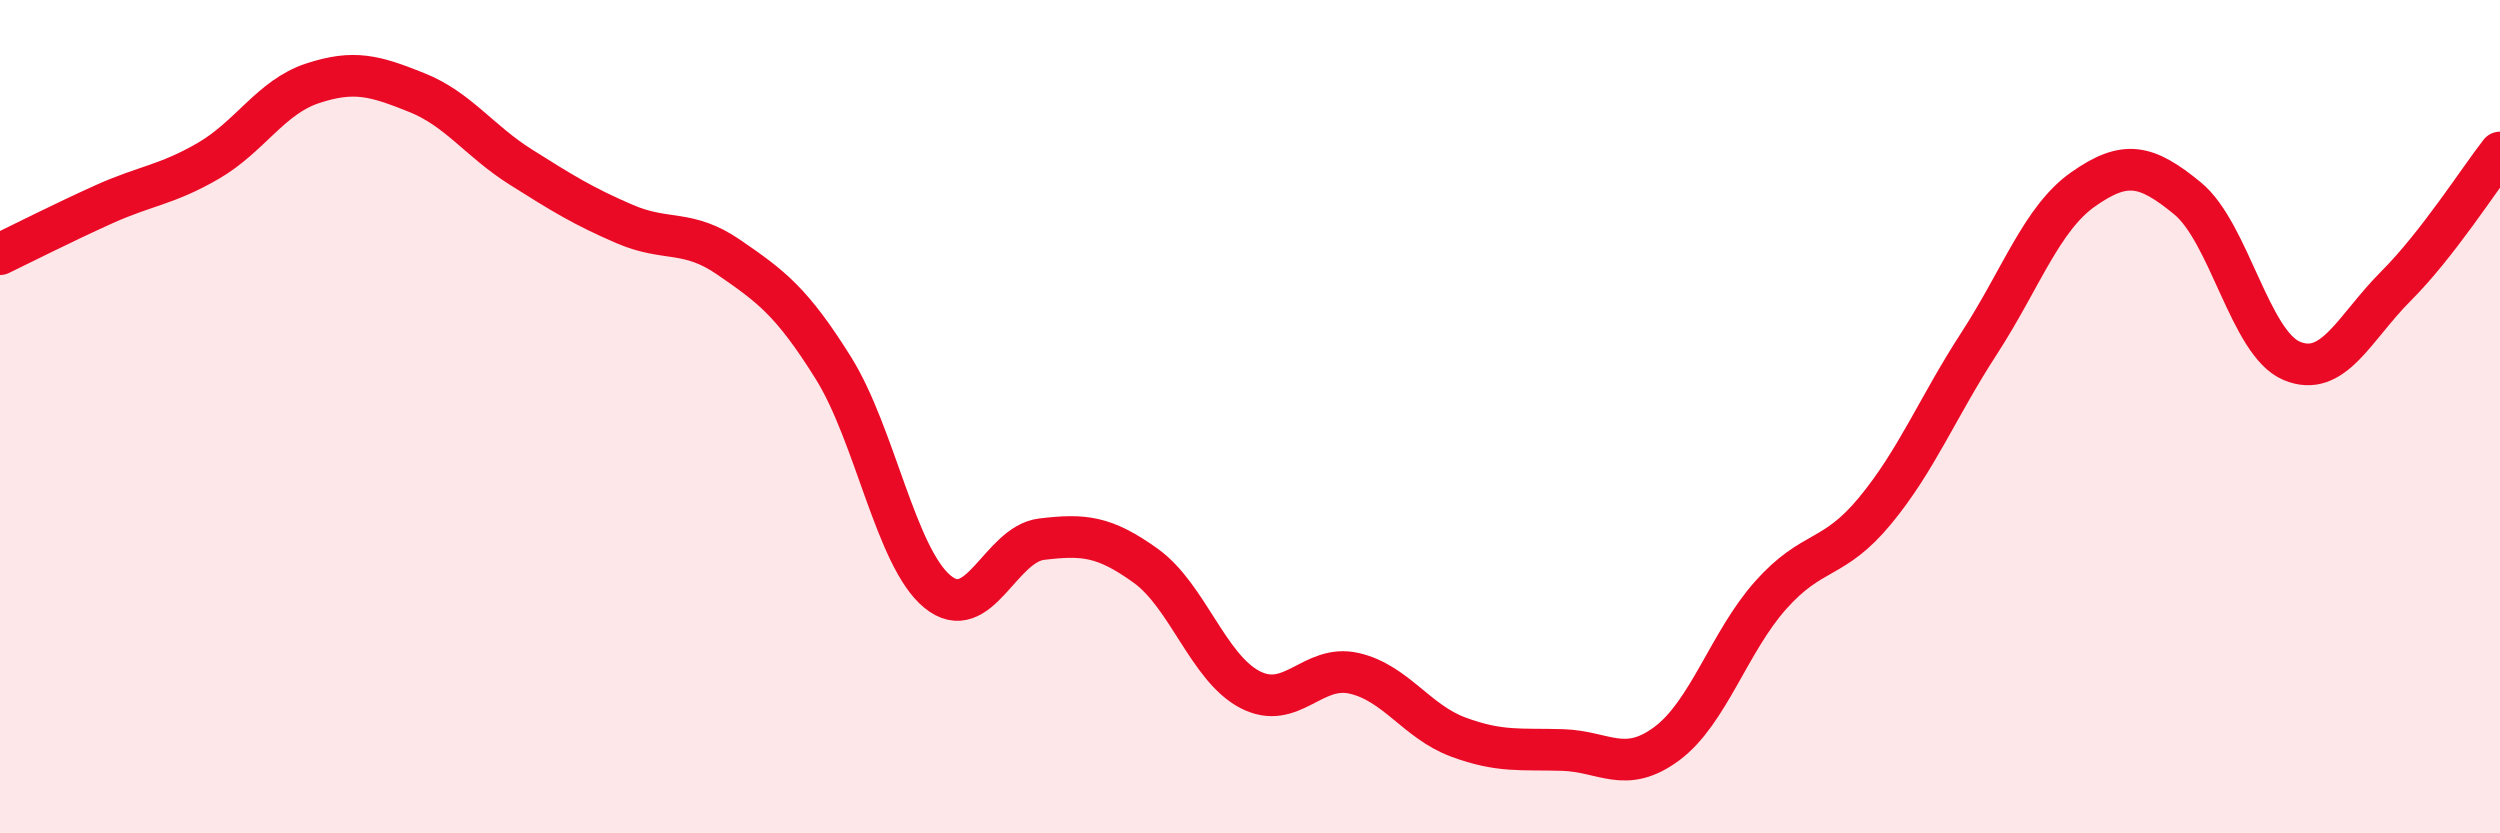
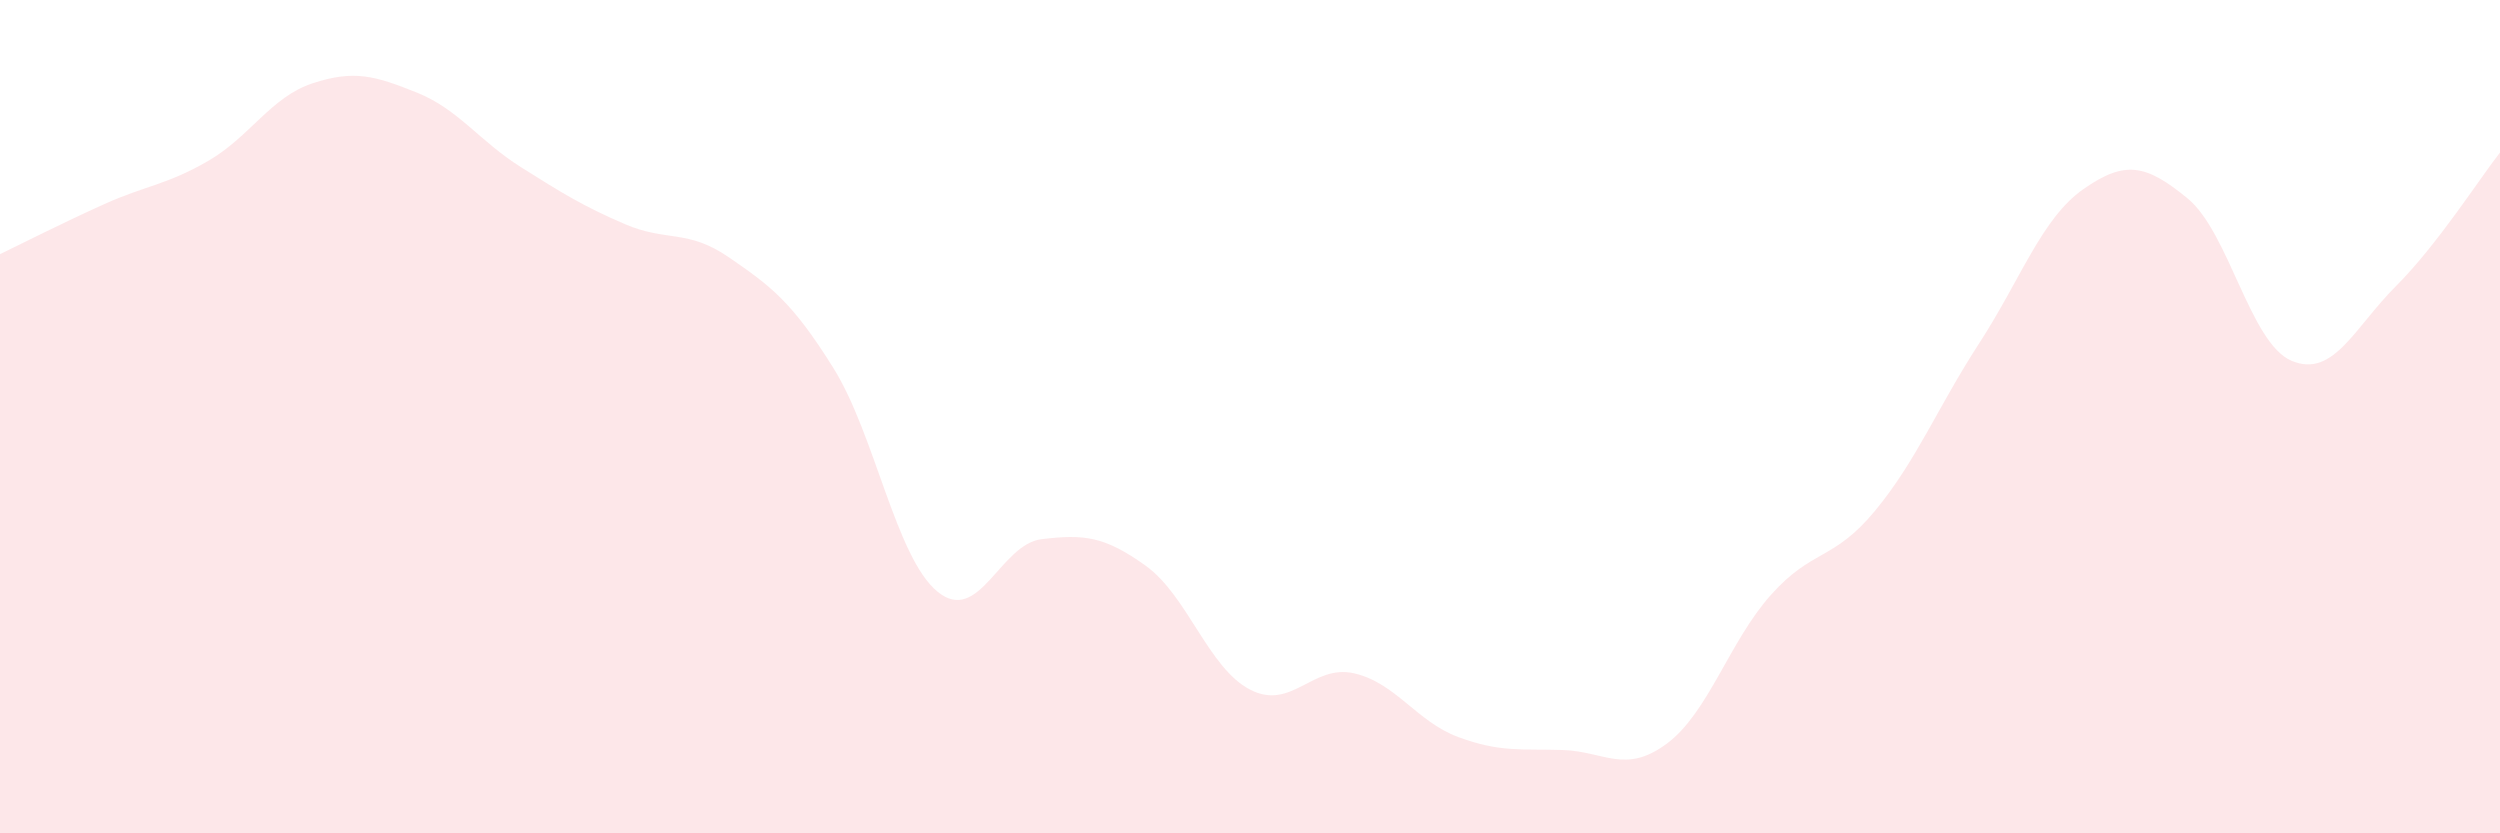
<svg xmlns="http://www.w3.org/2000/svg" width="60" height="20" viewBox="0 0 60 20">
  <path d="M 0,6.1 C 0.5,5.86 1.5,5.35 2.5,4.9 C 3.5,4.45 4,4.44 5,3.86 C 6,3.28 6.5,2.33 7.5,2 C 8.5,1.67 9,1.82 10,2.22 C 11,2.62 11.5,3.38 12.5,4.01 C 13.5,4.64 14,4.95 15,5.38 C 16,5.81 16.5,5.49 17.5,6.18 C 18.5,6.87 19,7.23 20,8.83 C 21,10.43 21.5,13.38 22.5,14.2 C 23.5,15.02 24,13.06 25,12.94 C 26,12.82 26.5,12.86 27.5,13.58 C 28.5,14.3 29,16.03 30,16.55 C 31,17.07 31.5,15.93 32.5,16.16 C 33.5,16.39 34,17.32 35,17.69 C 36,18.06 36.5,17.97 37.5,18 C 38.5,18.03 39,18.59 40,17.85 C 41,17.11 41.5,15.4 42.5,14.28 C 43.5,13.16 44,13.47 45,12.26 C 46,11.05 46.5,9.78 47.5,8.24 C 48.5,6.7 49,5.24 50,4.54 C 51,3.84 51.5,3.94 52.5,4.76 C 53.5,5.58 54,8.24 55,8.66 C 56,9.08 56.5,7.87 57.5,6.87 C 58.5,5.87 59.5,4.3 60,3.66L60 20L0 20Z" fill="#EB0A25" opacity="0.1" stroke-linecap="round" stroke-linejoin="round" />
-   <path d="M 0,6.1 C 0.5,5.86 1.5,5.35 2.5,4.9 C 3.5,4.45 4,4.44 5,3.86 C 6,3.28 6.5,2.33 7.5,2 C 8.5,1.67 9,1.82 10,2.22 C 11,2.62 11.5,3.38 12.5,4.01 C 13.5,4.64 14,4.95 15,5.38 C 16,5.81 16.5,5.49 17.5,6.18 C 18.5,6.87 19,7.23 20,8.83 C 21,10.43 21.5,13.38 22.5,14.2 C 23.5,15.02 24,13.06 25,12.94 C 26,12.82 26.5,12.86 27.5,13.58 C 28.5,14.3 29,16.03 30,16.55 C 31,17.07 31.5,15.93 32.5,16.16 C 33.5,16.39 34,17.32 35,17.69 C 36,18.06 36.5,17.97 37.5,18 C 38.5,18.03 39,18.59 40,17.85 C 41,17.11 41.5,15.4 42.5,14.28 C 43.5,13.16 44,13.47 45,12.26 C 46,11.05 46.5,9.78 47.5,8.24 C 48.5,6.7 49,5.24 50,4.54 C 51,3.84 51.5,3.94 52.5,4.76 C 53.5,5.58 54,8.24 55,8.66 C 56,9.08 56.5,7.87 57.5,6.87 C 58.5,5.87 59.5,4.3 60,3.66" stroke="#EB0A25" stroke-width="1" fill="none" stroke-linecap="round" stroke-linejoin="round" />
</svg>